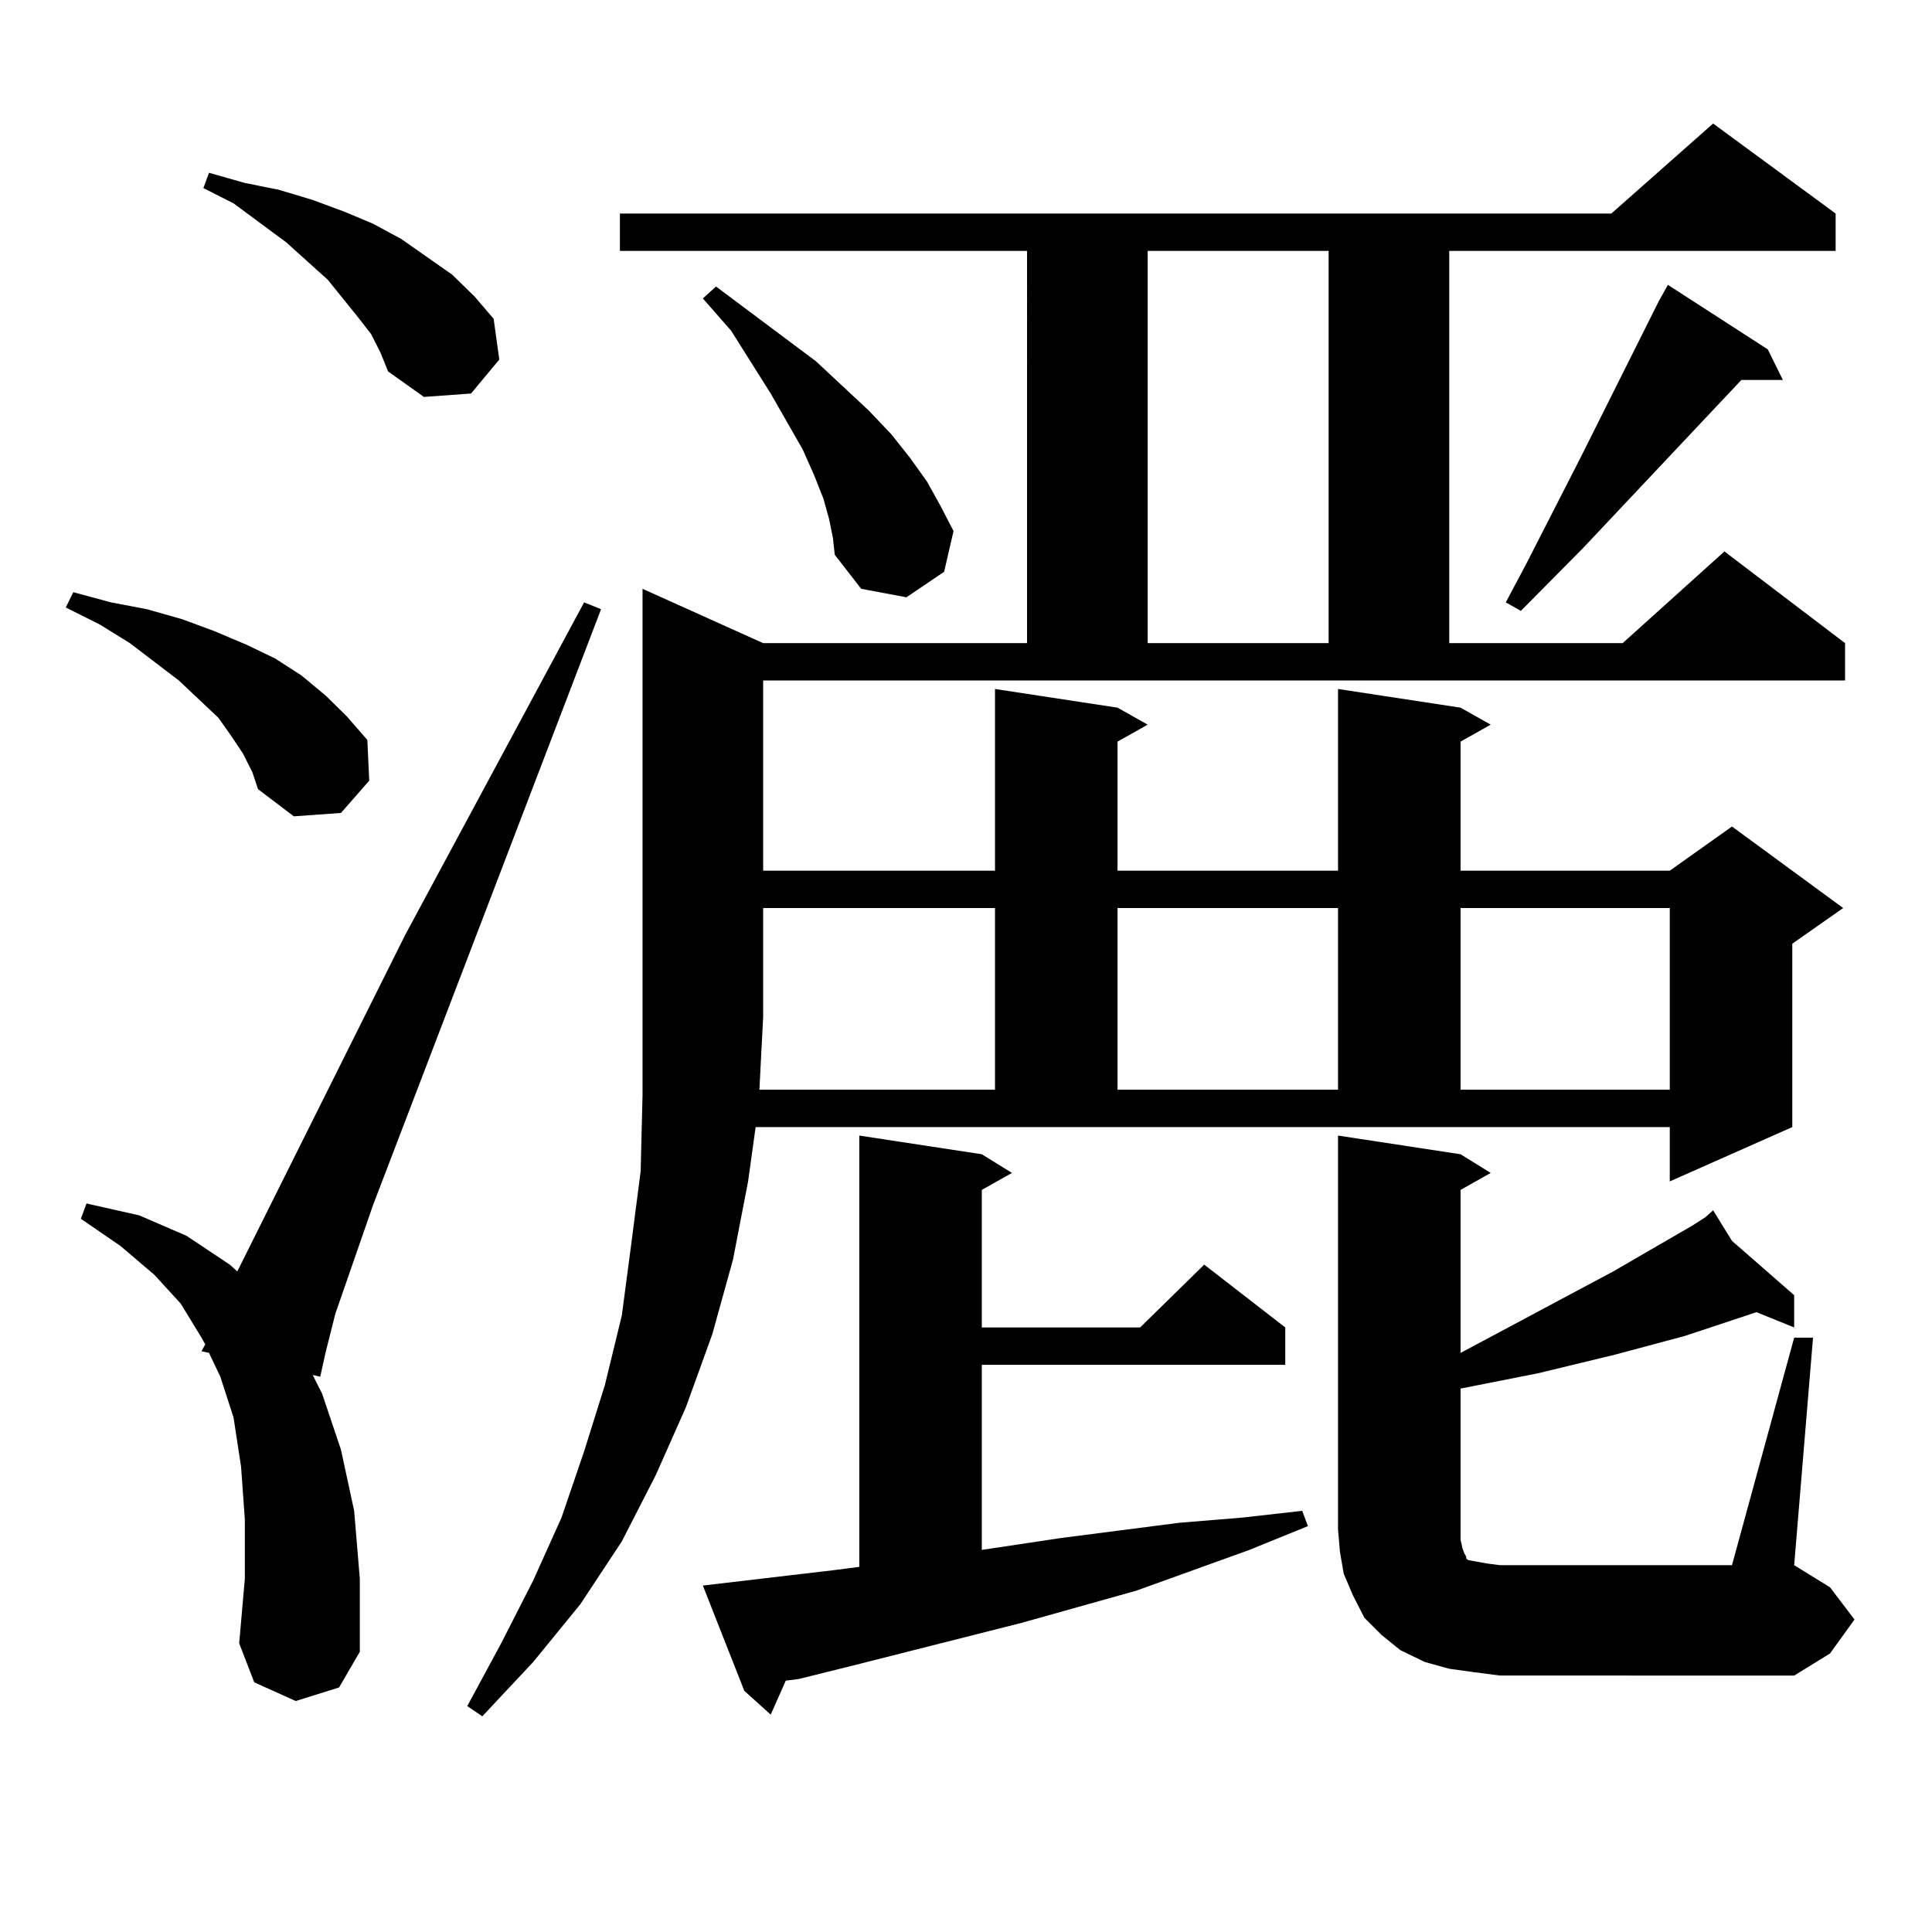
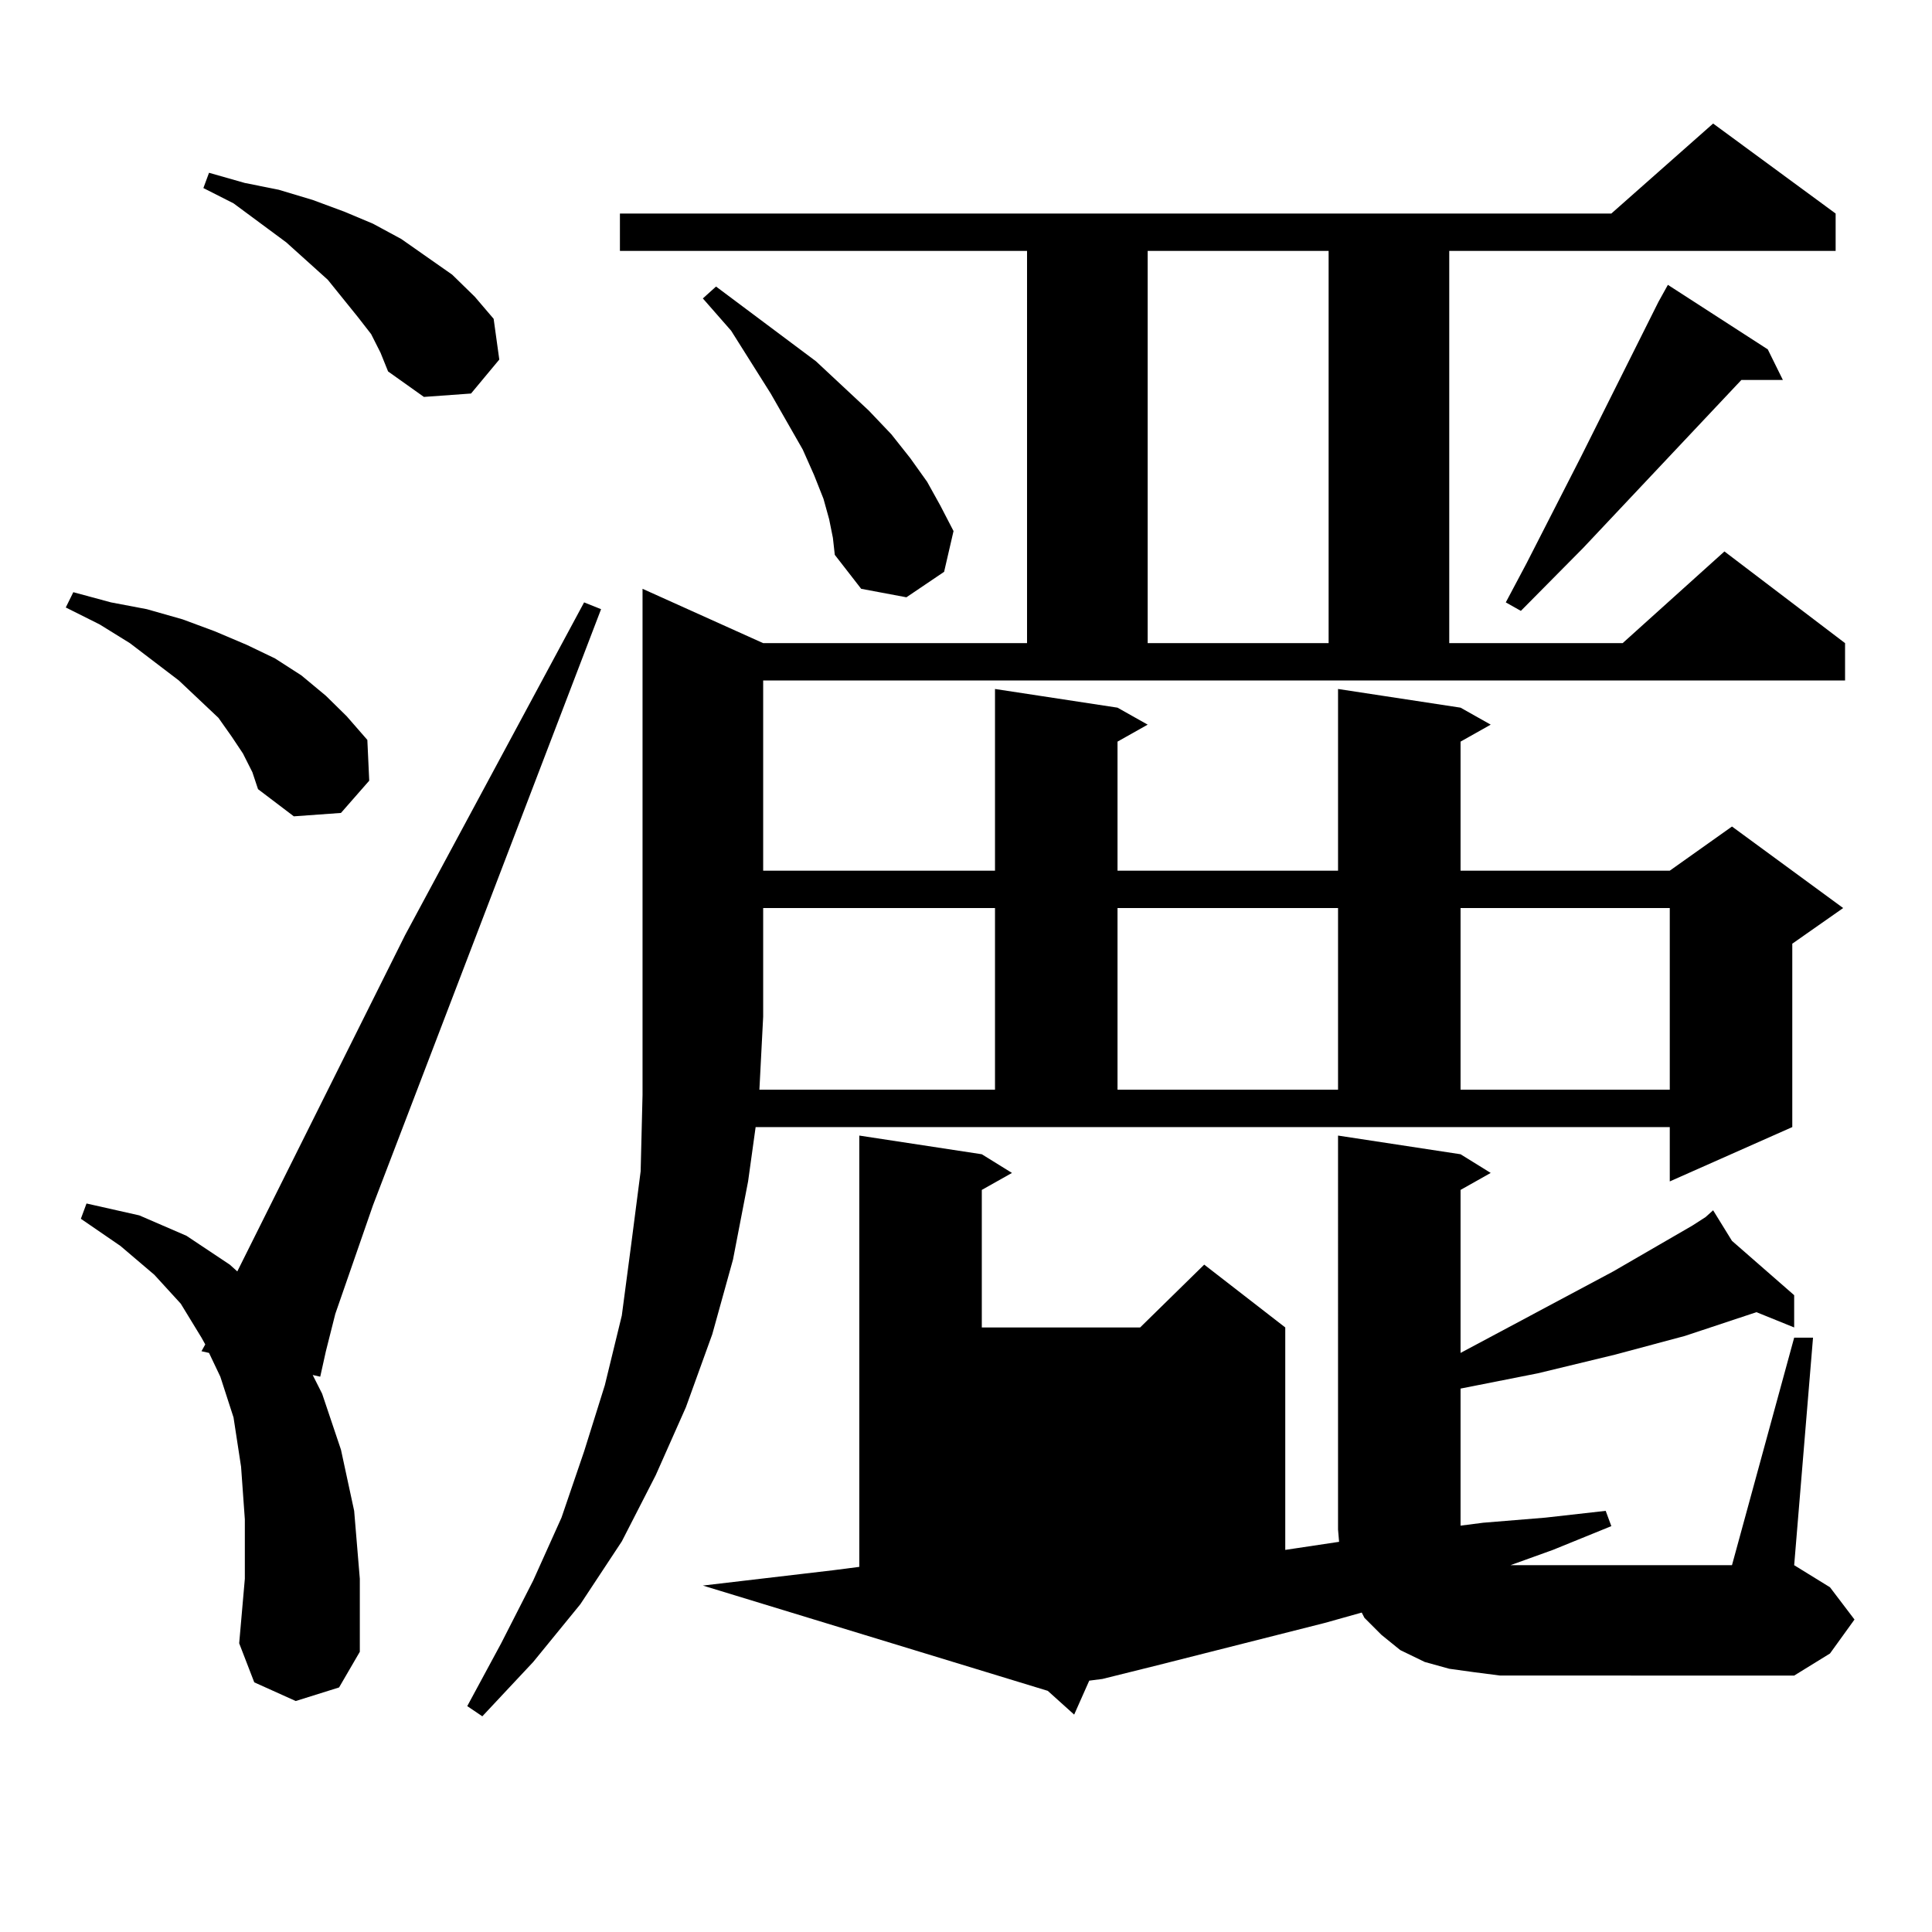
<svg xmlns="http://www.w3.org/2000/svg" version="1.1" id="图层_1" x="0px" y="0px" width="1000px" height="1000px" viewBox="0 0 1000 1000" enable-background="new 0 0 1000 1000" xml:space="preserve">
-   <path d="M125.753,390.016l-5.854-8.789l-6.829-9.668l-20.487-19.336l-25.365-19.336l-15.609-9.668l-17.561-8.789l3.902-7.91  l19.512,5.273l18.536,3.516l18.536,5.273l16.585,6.152l16.585,7.031l14.634,7.031l13.658,8.789l12.683,10.547l10.731,10.547  l10.731,12.305l0.976,21.094l-14.634,16.699l-24.39,1.758l-18.536-14.063l-2.927-8.789L125.753,390.016z M153.069,880.445  l-21.463-9.668l-7.805-20.215l2.927-33.398v-30.762l-1.951-27.246l-3.902-25.488l-6.829-21.094l-5.854-12.305l-3.902-0.879  l1.951-3.516l-1.951-3.516l-10.731-17.578L79.9,659.84L62.34,644.898l-20.487-14.063l2.927-7.91l27.316,6.152l24.39,10.547  l22.438,14.941l3.902,3.516l86.827-174.023l92.681-172.266l8.78,3.516L193.068,623.805l-19.512,56.25l-4.878,19.336l-2.927,13.184  l-3.902-0.879l4.878,9.668l9.756,29.004l6.829,31.641l2.927,35.156v37.793l-10.731,18.457L153.069,880.445z M192.093,172.926  l-6.829-8.789l-15.609-19.336l-21.463-19.336l-27.316-20.215l-15.609-7.91l2.927-7.91l18.536,5.273l17.561,3.516l17.561,5.273  l16.585,6.152l14.634,6.152l14.634,7.91l26.341,18.457l11.707,11.426l9.756,11.426l2.927,21.094l-14.634,17.578l-24.39,1.758  l-18.536-13.184l-3.902-9.668L192.093,172.926z M395.015,450.66h119.997v-94.043l63.413,9.668l15.609,8.789l-15.609,8.789v66.797  h114.144v-94.043l63.413,9.668l15.609,8.789l-15.609,8.789v66.797h108.29l32.194-22.852l57.56,42.188l-26.341,18.457v94.922  L864.271,611.5v-28.125H391.112L387.21,611.5l-7.805,40.43l-10.731,38.672l-13.658,37.793l-15.609,35.156l-17.561,34.277  l-21.463,32.52l-24.39,29.883l-26.341,28.125l-7.805-5.273l17.561-32.52l16.585-32.52l14.634-32.52l11.707-34.277l10.731-34.277  l8.78-36.035l4.878-36.914l4.878-37.793l0.976-39.551v-40.43V304.762l62.438,28.125h136.582V129.859H320.87v-19.336h513.158  l52.682-46.582l63.413,46.582v19.336H750.128v203.027h89.754l52.682-47.461l62.438,47.461v19.336H395.015V450.66z M429.16,268.727  l-2.927-10.547l-4.878-12.305l-5.854-13.184l-16.585-29.004l-20.487-32.52l-14.634-16.699l6.829-6.152l51.706,38.672l27.316,25.488  l11.707,12.305l9.756,12.305l8.78,12.305l6.829,12.305l6.829,13.184l-4.878,21.094l-19.512,13.184l-23.414-4.395l-13.658-17.578  l-0.976-8.789L429.16,268.727z M363.796,820.68l67.315-7.91l13.658-1.758V587.77l63.413,9.668l15.609,9.668l-15.609,8.789v71.191  h81.949l33.17-32.52l41.95,32.52v19.336H508.183v95.801l40.975-6.152l61.462-7.91l32.194-2.637l31.219-3.516l2.927,7.91  l-30.243,12.305l-58.535,21.094l-59.511,16.699l-86.827,21.973l-28.292,7.031l-6.829,0.879l-7.805,17.578l-13.658-12.305  L363.796,820.68z M515.012,564.039v-94.043H395.015v56.25l-1.951,37.793H515.012z M578.425,469.996v94.043h114.144v-94.043H578.425z   M594.034,129.859v203.027h93.656V129.859H594.034z M762.811,865.504l-12.683-1.758l-12.683-3.516l-12.683-6.152l-9.756-7.91  l-8.78-8.789l-5.854-11.426l-4.878-11.426l-1.951-11.426l-0.976-11.426V587.77l63.413,9.668l15.609,9.668l-15.609,8.789v84.375  l79.022-42.188l40.975-23.73l6.829-4.395l-0.976-0.879l0.976,0.879l3.902-3.516l9.756,15.82l32.194,28.125v16.699l-19.512-7.91  l-37.072,12.305l-36.097,9.668l-39.999,9.668l-39.999,7.91v78.223l0.976,4.395l0.976,2.637l0.976,1.758v0.879l0.976,0.879  l4.878,0.879l4.878,0.879l6.829,0.879h119.997l32.194-117.773h9.756l-9.756,117.773l18.536,11.426l12.683,16.699l-12.683,17.578  l-18.536,11.426H776.469L762.811,865.504z M755.981,469.996v94.043h108.29v-94.043H755.981z M915.002,180.836l7.805,15.82h-21.463  l-81.949,87.012l-32.194,32.52l-7.805-4.395l10.731-20.215l28.292-55.371l39.999-79.98l4.878-8.789L915.002,180.836z" />
+   <path d="M125.753,390.016l-5.854-8.789l-6.829-9.668l-20.487-19.336l-25.365-19.336l-15.609-9.668l-17.561-8.789l3.902-7.91  l19.512,5.273l18.536,3.516l18.536,5.273l16.585,6.152l16.585,7.031l14.634,7.031l13.658,8.789l12.683,10.547l10.731,10.547  l10.731,12.305l0.976,21.094l-14.634,16.699l-24.39,1.758l-18.536-14.063l-2.927-8.789L125.753,390.016z M153.069,880.445  l-21.463-9.668l-7.805-20.215l2.927-33.398v-30.762l-1.951-27.246l-3.902-25.488l-6.829-21.094l-5.854-12.305l-3.902-0.879  l1.951-3.516l-1.951-3.516l-10.731-17.578L79.9,659.84L62.34,644.898l-20.487-14.063l2.927-7.91l27.316,6.152l24.39,10.547  l22.438,14.941l3.902,3.516l86.827-174.023l92.681-172.266l8.78,3.516L193.068,623.805l-19.512,56.25l-4.878,19.336l-2.927,13.184  l-3.902-0.879l4.878,9.668l9.756,29.004l6.829,31.641l2.927,35.156v37.793l-10.731,18.457L153.069,880.445z M192.093,172.926  l-6.829-8.789l-15.609-19.336l-21.463-19.336l-27.316-20.215l-15.609-7.91l2.927-7.91l18.536,5.273l17.561,3.516l17.561,5.273  l16.585,6.152l14.634,6.152l14.634,7.91l26.341,18.457l11.707,11.426l9.756,11.426l2.927,21.094l-14.634,17.578l-24.39,1.758  l-18.536-13.184l-3.902-9.668L192.093,172.926z M395.015,450.66h119.997v-94.043l63.413,9.668l15.609,8.789l-15.609,8.789v66.797  h114.144v-94.043l63.413,9.668l15.609,8.789l-15.609,8.789v66.797h108.29l32.194-22.852l57.56,42.188l-26.341,18.457v94.922  L864.271,611.5v-28.125H391.112L387.21,611.5l-7.805,40.43l-10.731,38.672l-13.658,37.793l-15.609,35.156l-17.561,34.277  l-21.463,32.52l-24.39,29.883l-26.341,28.125l-7.805-5.273l17.561-32.52l16.585-32.52l14.634-32.52l11.707-34.277l10.731-34.277  l8.78-36.035l4.878-36.914l4.878-37.793l0.976-39.551v-40.43V304.762l62.438,28.125h136.582V129.859H320.87v-19.336h513.158  l52.682-46.582l63.413,46.582v19.336H750.128v203.027h89.754l52.682-47.461l62.438,47.461v19.336H395.015V450.66z M429.16,268.727  l-2.927-10.547l-4.878-12.305l-5.854-13.184l-16.585-29.004l-20.487-32.52l-14.634-16.699l6.829-6.152l51.706,38.672l27.316,25.488  l11.707,12.305l9.756,12.305l8.78,12.305l6.829,12.305l6.829,13.184l-4.878,21.094l-19.512,13.184l-23.414-4.395l-13.658-17.578  l-0.976-8.789L429.16,268.727z M363.796,820.68l67.315-7.91l13.658-1.758V587.77l63.413,9.668l15.609,9.668l-15.609,8.789v71.191  h81.949l33.17-32.52l41.95,32.52v19.336v95.801l40.975-6.152l61.462-7.91l32.194-2.637l31.219-3.516l2.927,7.91  l-30.243,12.305l-58.535,21.094l-59.511,16.699l-86.827,21.973l-28.292,7.031l-6.829,0.879l-7.805,17.578l-13.658-12.305  L363.796,820.68z M515.012,564.039v-94.043H395.015v56.25l-1.951,37.793H515.012z M578.425,469.996v94.043h114.144v-94.043H578.425z   M594.034,129.859v203.027h93.656V129.859H594.034z M762.811,865.504l-12.683-1.758l-12.683-3.516l-12.683-6.152l-9.756-7.91  l-8.78-8.789l-5.854-11.426l-4.878-11.426l-1.951-11.426l-0.976-11.426V587.77l63.413,9.668l15.609,9.668l-15.609,8.789v84.375  l79.022-42.188l40.975-23.73l6.829-4.395l-0.976-0.879l0.976,0.879l3.902-3.516l9.756,15.82l32.194,28.125v16.699l-19.512-7.91  l-37.072,12.305l-36.097,9.668l-39.999,9.668l-39.999,7.91v78.223l0.976,4.395l0.976,2.637l0.976,1.758v0.879l0.976,0.879  l4.878,0.879l4.878,0.879l6.829,0.879h119.997l32.194-117.773h9.756l-9.756,117.773l18.536,11.426l12.683,16.699l-12.683,17.578  l-18.536,11.426H776.469L762.811,865.504z M755.981,469.996v94.043h108.29v-94.043H755.981z M915.002,180.836l7.805,15.82h-21.463  l-81.949,87.012l-32.194,32.52l-7.805-4.395l10.731-20.215l28.292-55.371l39.999-79.98l4.878-8.789L915.002,180.836z" />
</svg>